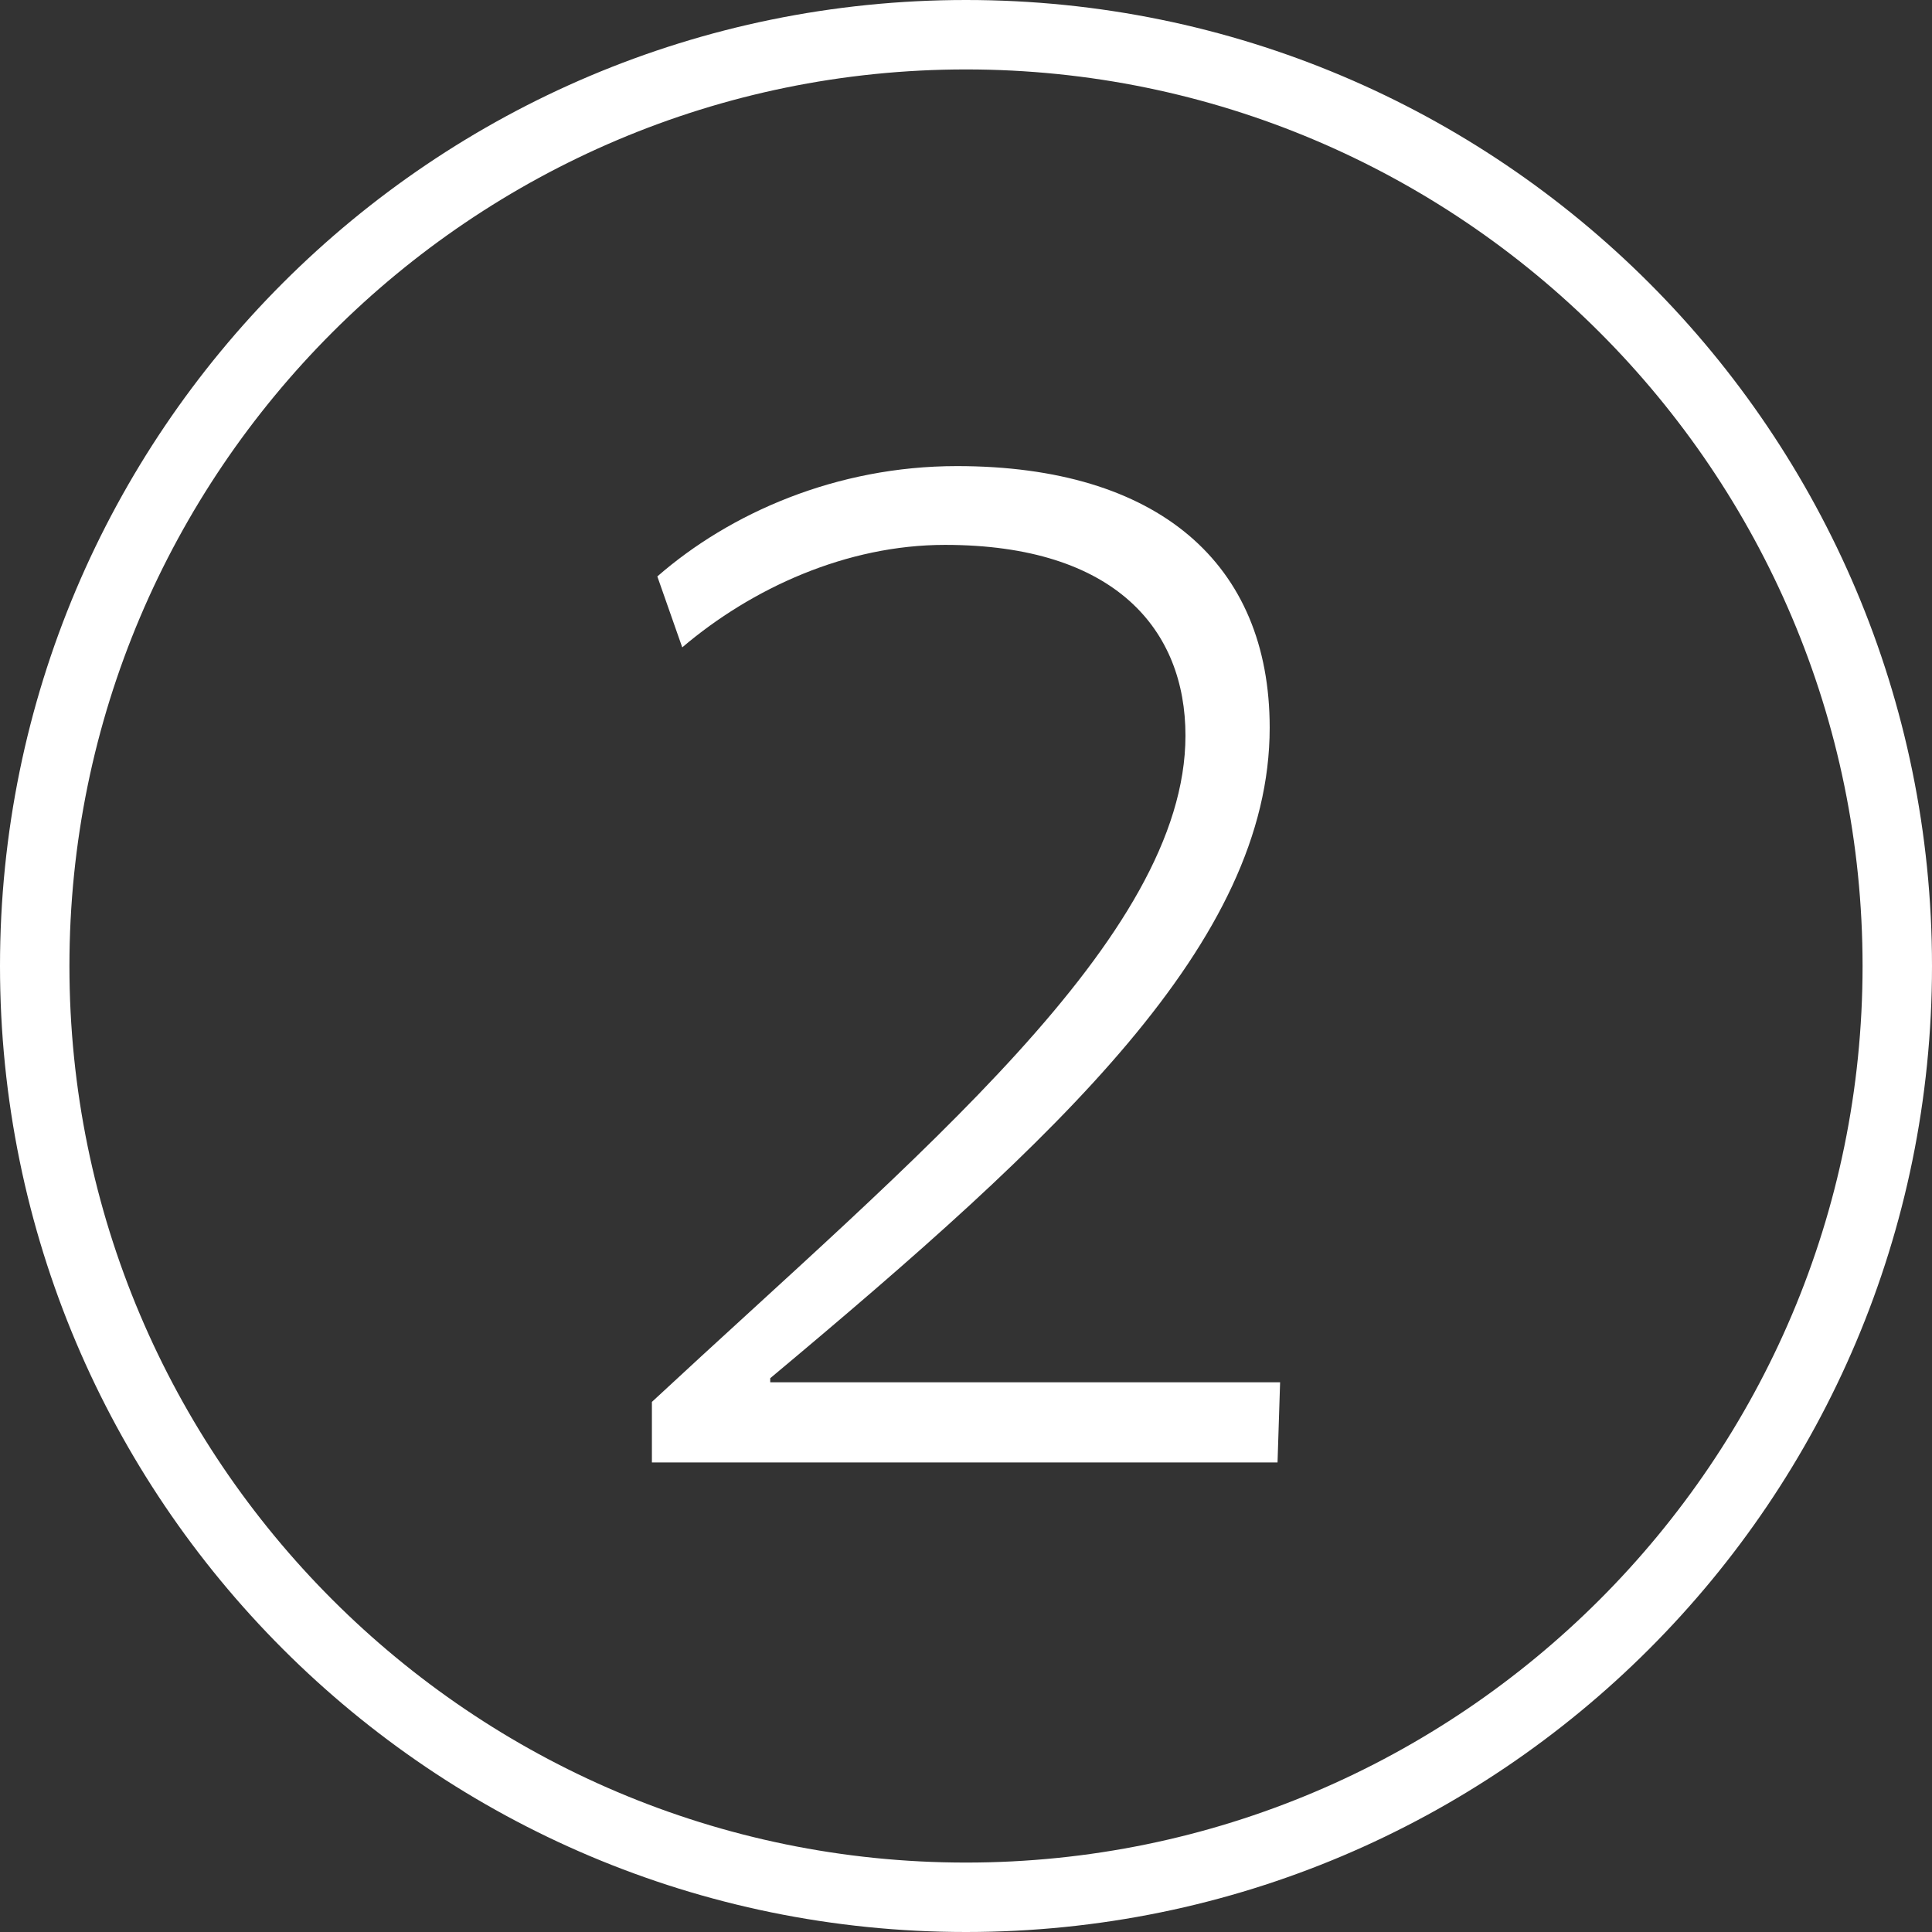
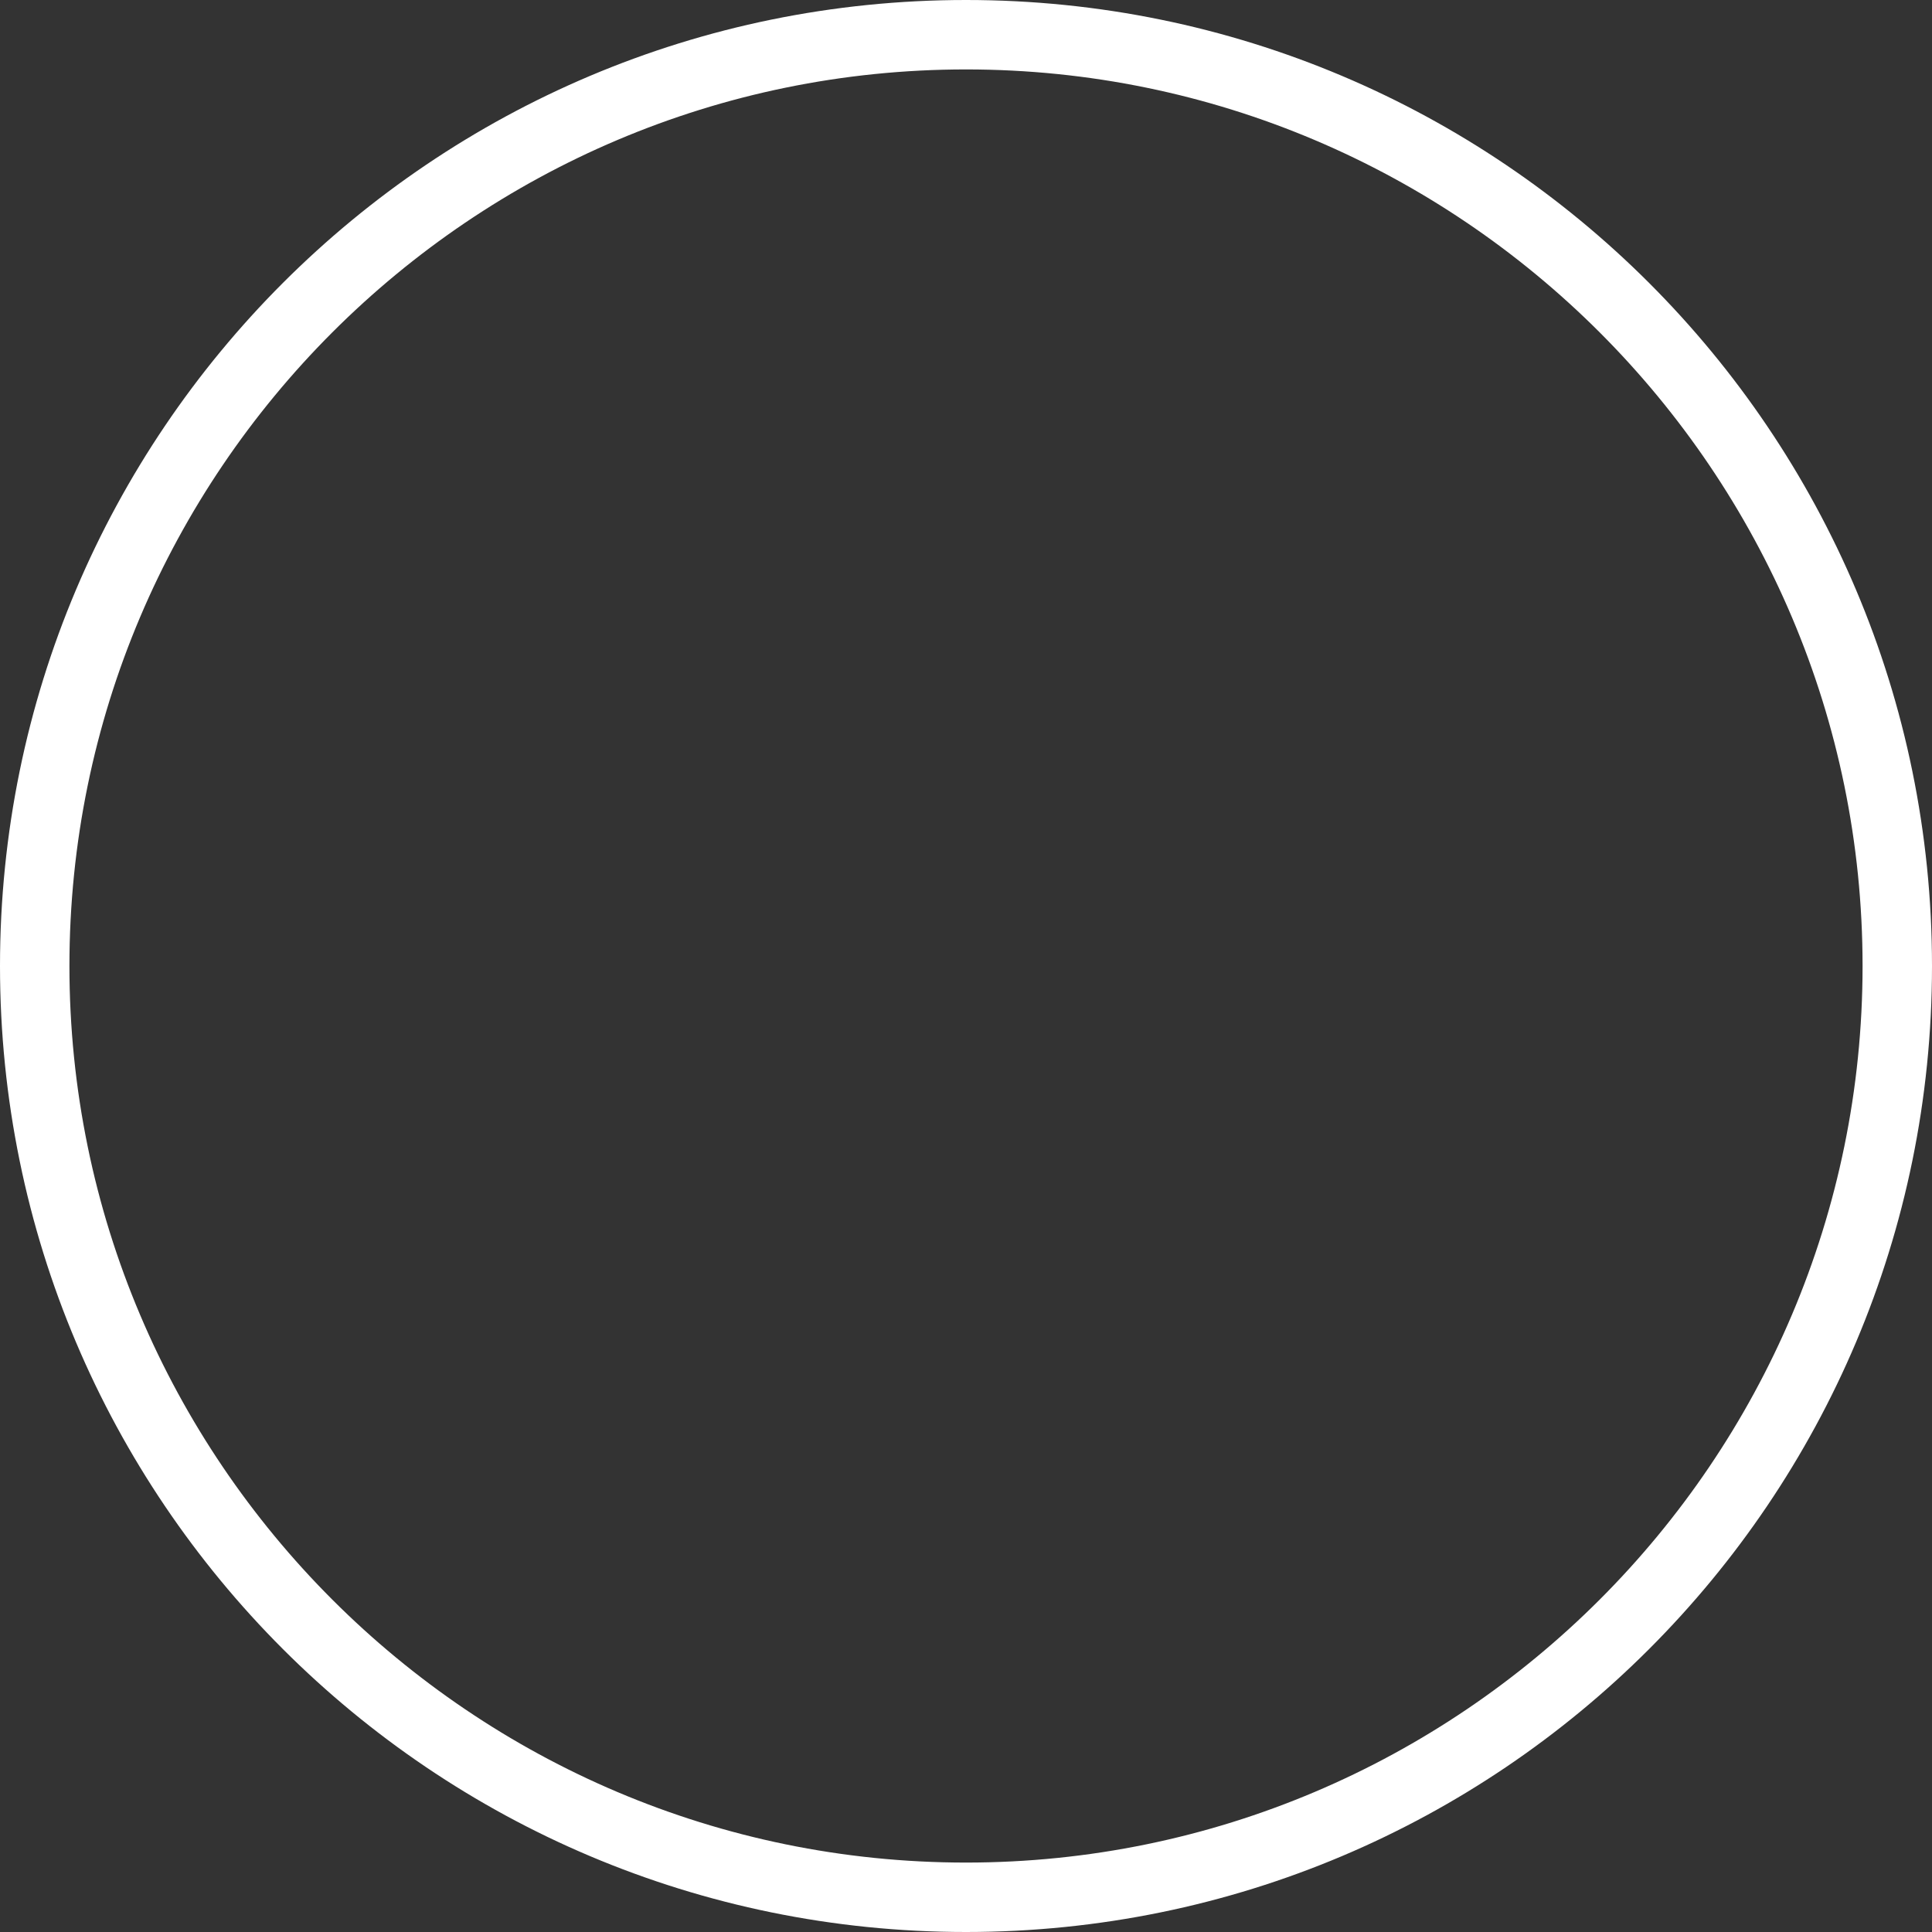
<svg xmlns="http://www.w3.org/2000/svg" id="Ebene_1" data-name="Ebene 1" width="128" height="128" viewBox="0 0 128 128">
  <rect x="0" y="0" width="128" height="128" fill="#333333" stroke="none" />
  <defs>
    <style> .cls-1 { fill: #fff; } </style>
  </defs>
  <path class="cls-1" d="M64,4.6c32.75,0,59.4,26.65,59.4,59.4s-26.65,59.4-59.4,59.4S4.6,96.75,4.6,64,31.25,4.6,64,4.6M64,0C28.65,0,0,28.65,0,64s28.65,64,64,64,64-28.65,64-64S99.35,0,64,0h0Z" />
-   <path class="cls-1" d="M51.03,91.32v.26h33.78l-.17,5.31h-41.45v-4.01c17.42-16.2,35.35-30.74,35.35-44.15,0-6.97-4.61-12.63-15.93-12.63-6.53,0-12.8,2.87-17.41,6.79l-1.65-4.7c4.79-4.18,11.84-7.31,19.85-7.31,13.32,0,20.72,6.44,20.72,17.33,0,14.19-13.93,27.08-33.09,43.1Z" />
</svg>